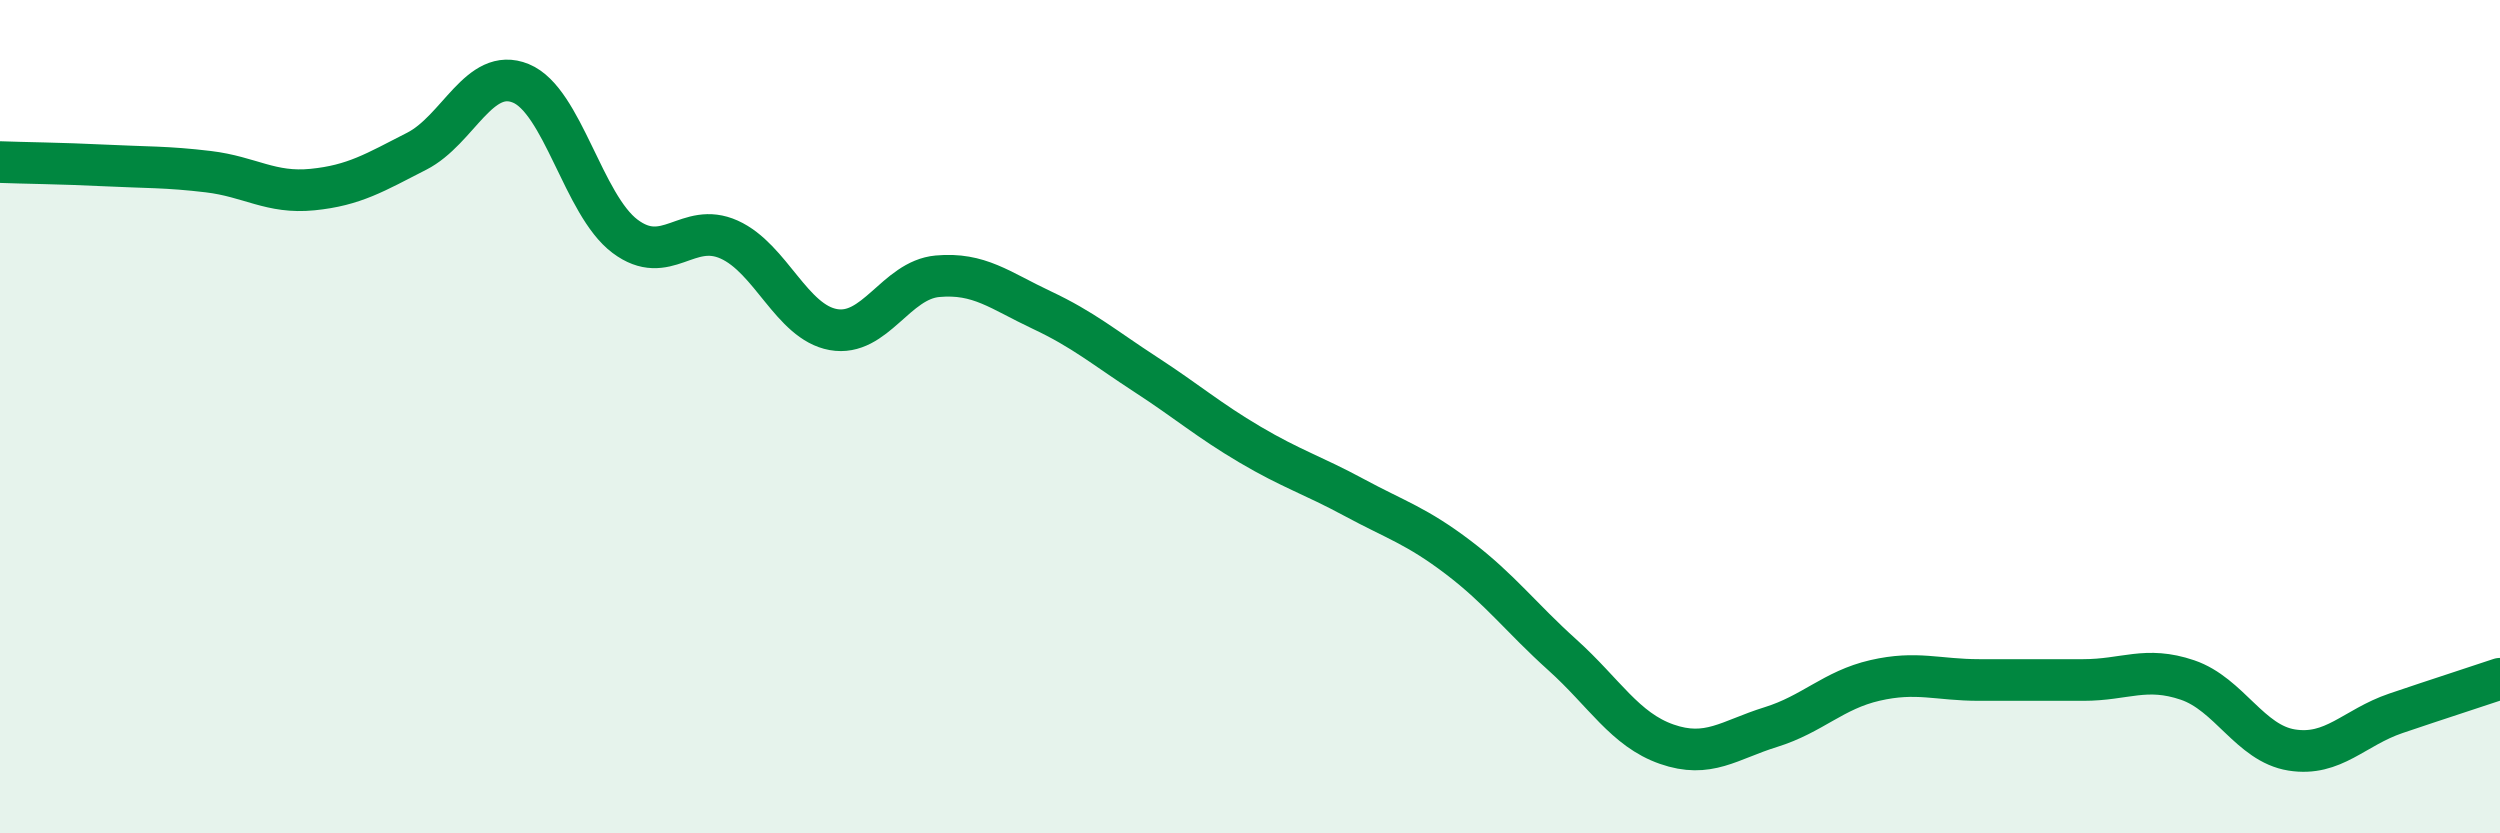
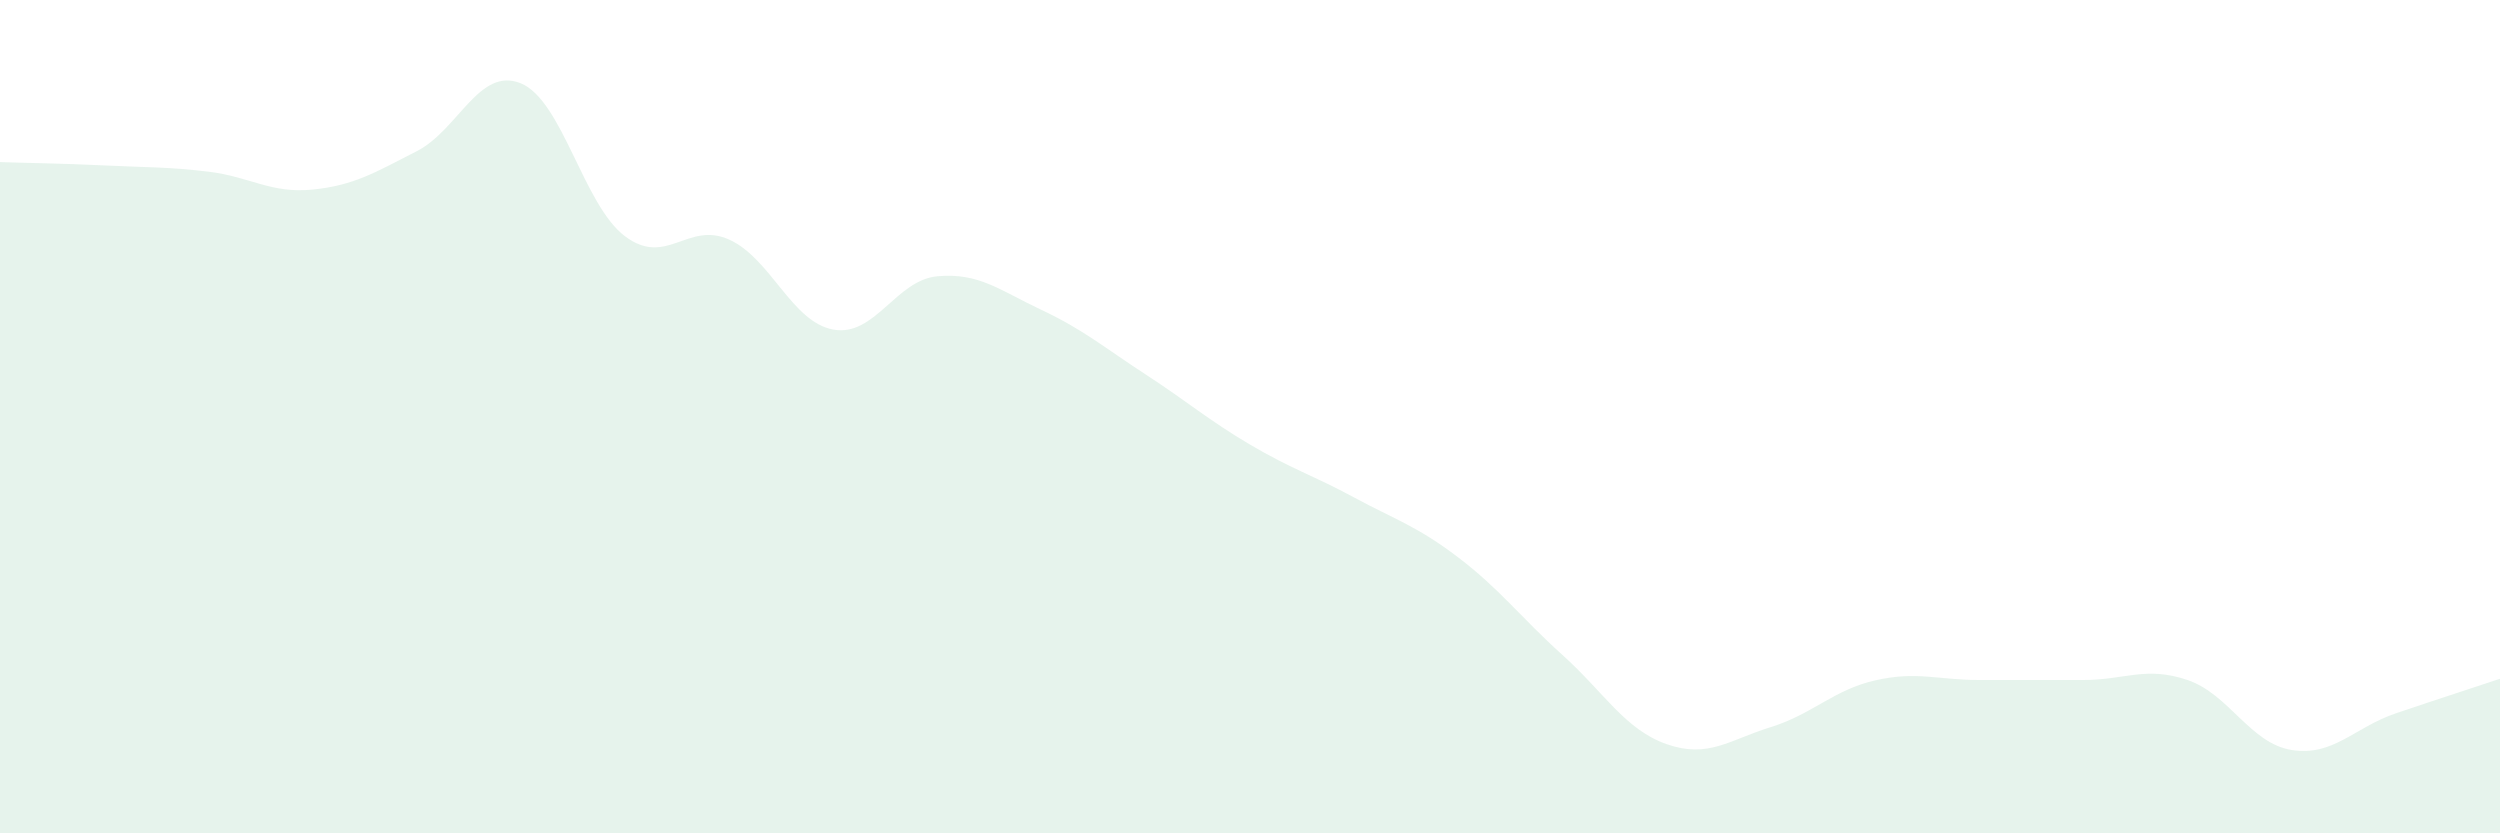
<svg xmlns="http://www.w3.org/2000/svg" width="60" height="20" viewBox="0 0 60 20">
  <path d="M 0,3.89 C 0.5,3.91 1.5,3.92 2.5,3.97 C 3.5,4.02 4,4 5,4.12 C 6,4.24 6.5,4.65 7.5,4.55 C 8.5,4.45 9,4.14 10,3.63 C 11,3.12 11.5,1.59 12.5,2 C 13.5,2.41 14,4.92 15,5.67 C 16,6.42 16.5,5.3 17.5,5.75 C 18.5,6.2 19,7.73 20,7.91 C 21,8.09 21.5,6.72 22.5,6.63 C 23.5,6.54 24,6.97 25,7.44 C 26,7.91 26.5,8.34 27.5,8.99 C 28.5,9.64 29,10.08 30,10.67 C 31,11.26 31.5,11.4 32.5,11.94 C 33.5,12.48 34,12.62 35,13.38 C 36,14.14 36.5,14.82 37.5,15.72 C 38.5,16.62 39,17.51 40,17.86 C 41,18.21 41.5,17.76 42.5,17.45 C 43.5,17.14 44,16.56 45,16.33 C 46,16.1 46.5,16.32 47.5,16.32 C 48.5,16.32 49,16.32 50,16.32 C 51,16.32 51.5,15.98 52.5,16.32 C 53.5,16.66 54,17.84 55,18 C 56,18.16 56.5,17.46 57.5,17.12 C 58.5,16.78 59.5,16.46 60,16.29L60 20L0 20Z" fill="#008740" opacity="0.1" stroke-linecap="round" stroke-linejoin="round" />
-   <path d="M 0,3.89 C 0.5,3.91 1.5,3.92 2.5,3.97 C 3.5,4.02 4,4 5,4.12 C 6,4.24 6.5,4.65 7.5,4.55 C 8.5,4.45 9,4.14 10,3.63 C 11,3.12 11.5,1.59 12.5,2 C 13.5,2.41 14,4.92 15,5.67 C 16,6.42 16.5,5.3 17.5,5.75 C 18.5,6.2 19,7.73 20,7.91 C 21,8.09 21.5,6.72 22.5,6.63 C 23.5,6.54 24,6.97 25,7.44 C 26,7.91 26.5,8.34 27.5,8.99 C 28.5,9.64 29,10.08 30,10.67 C 31,11.26 31.5,11.4 32.5,11.94 C 33.5,12.48 34,12.62 35,13.38 C 36,14.14 36.5,14.82 37.5,15.72 C 38.5,16.62 39,17.51 40,17.86 C 41,18.21 41.5,17.76 42.5,17.45 C 43.5,17.14 44,16.56 45,16.33 C 46,16.1 46.5,16.32 47.5,16.32 C 48.5,16.32 49,16.32 50,16.32 C 51,16.32 51.5,15.98 52.5,16.32 C 53.5,16.66 54,17.84 55,18 C 56,18.16 56.5,17.46 57.5,17.12 C 58.5,16.78 59.5,16.46 60,16.29" stroke="#008740" stroke-width="1" fill="none" stroke-linecap="round" stroke-linejoin="round" />
</svg>